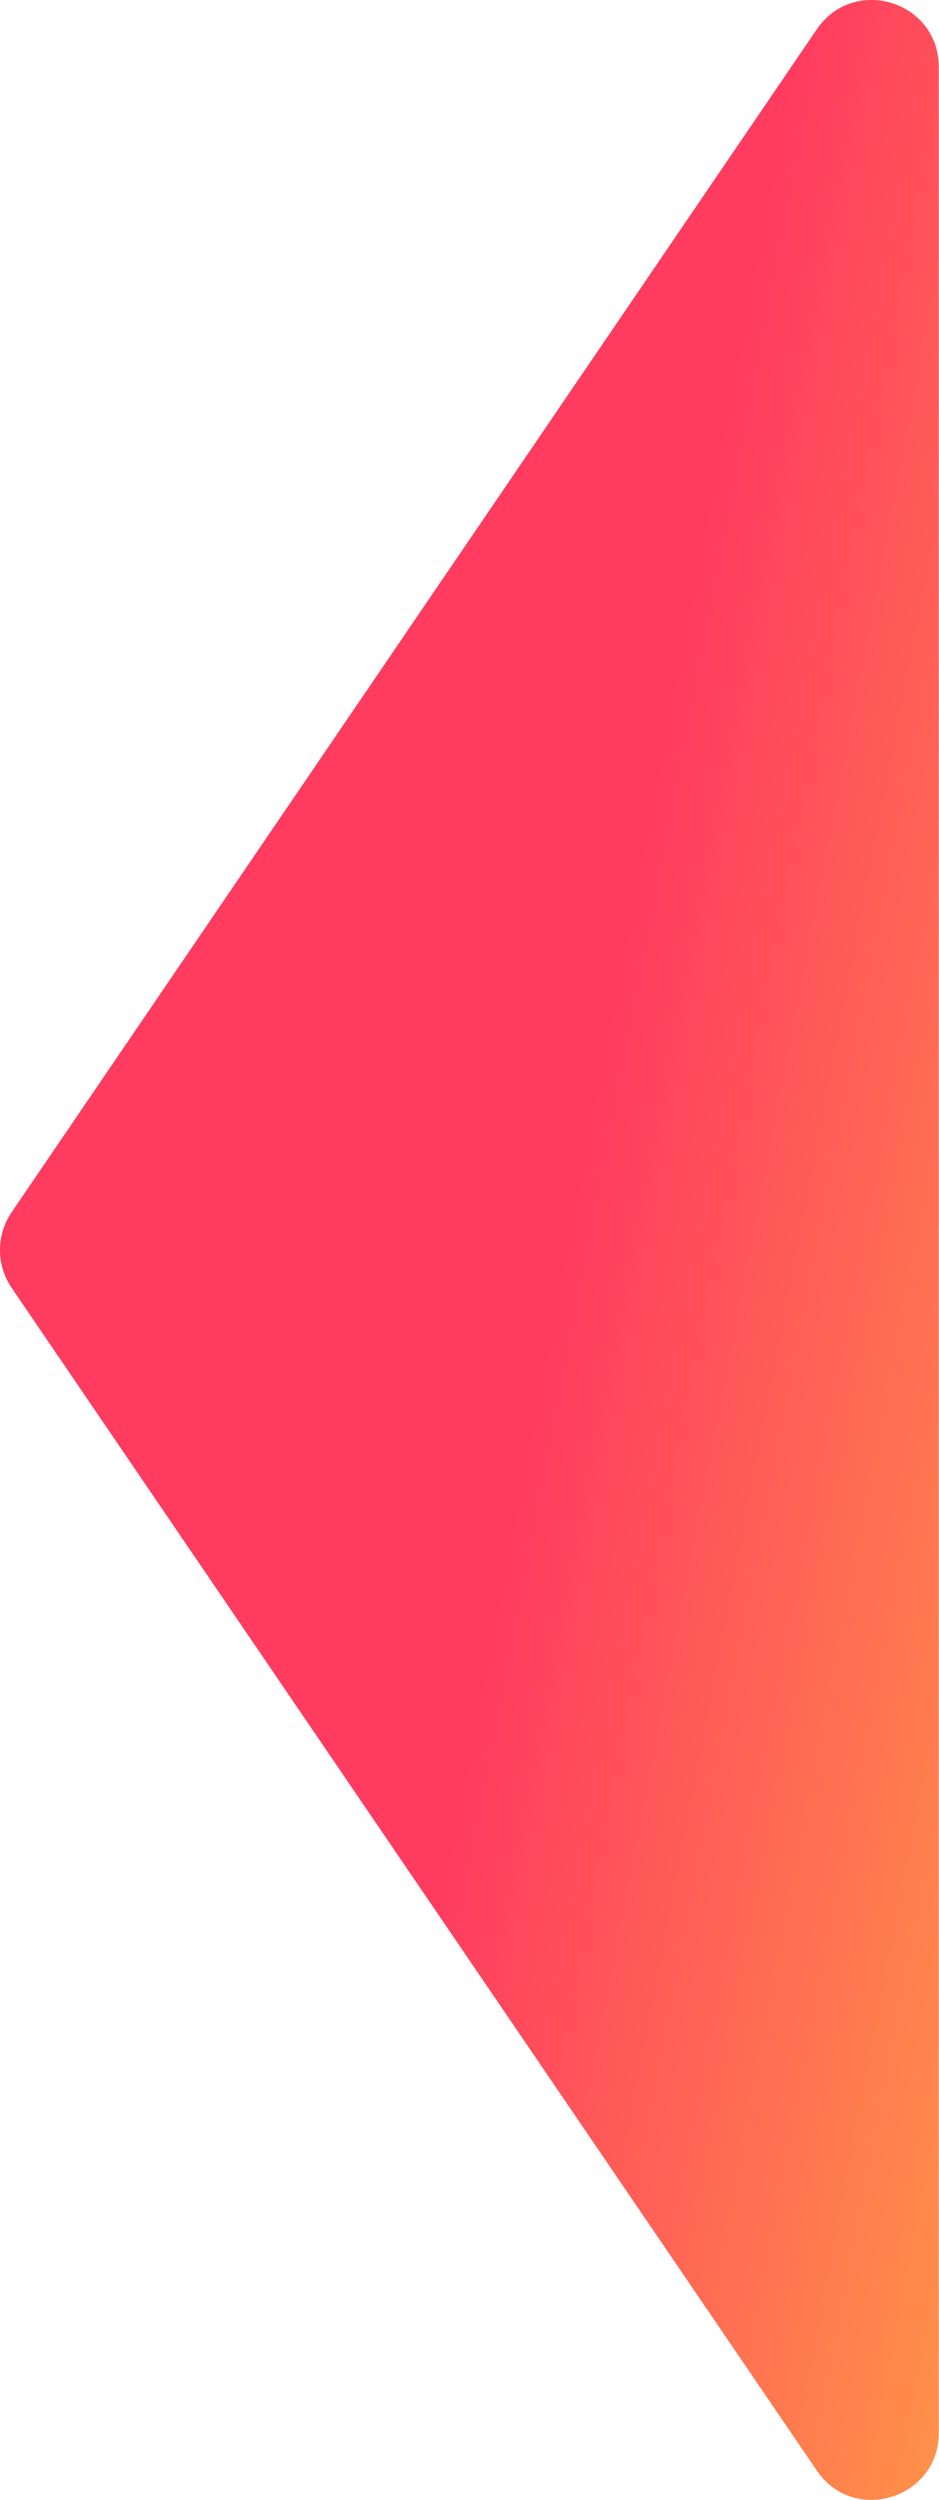
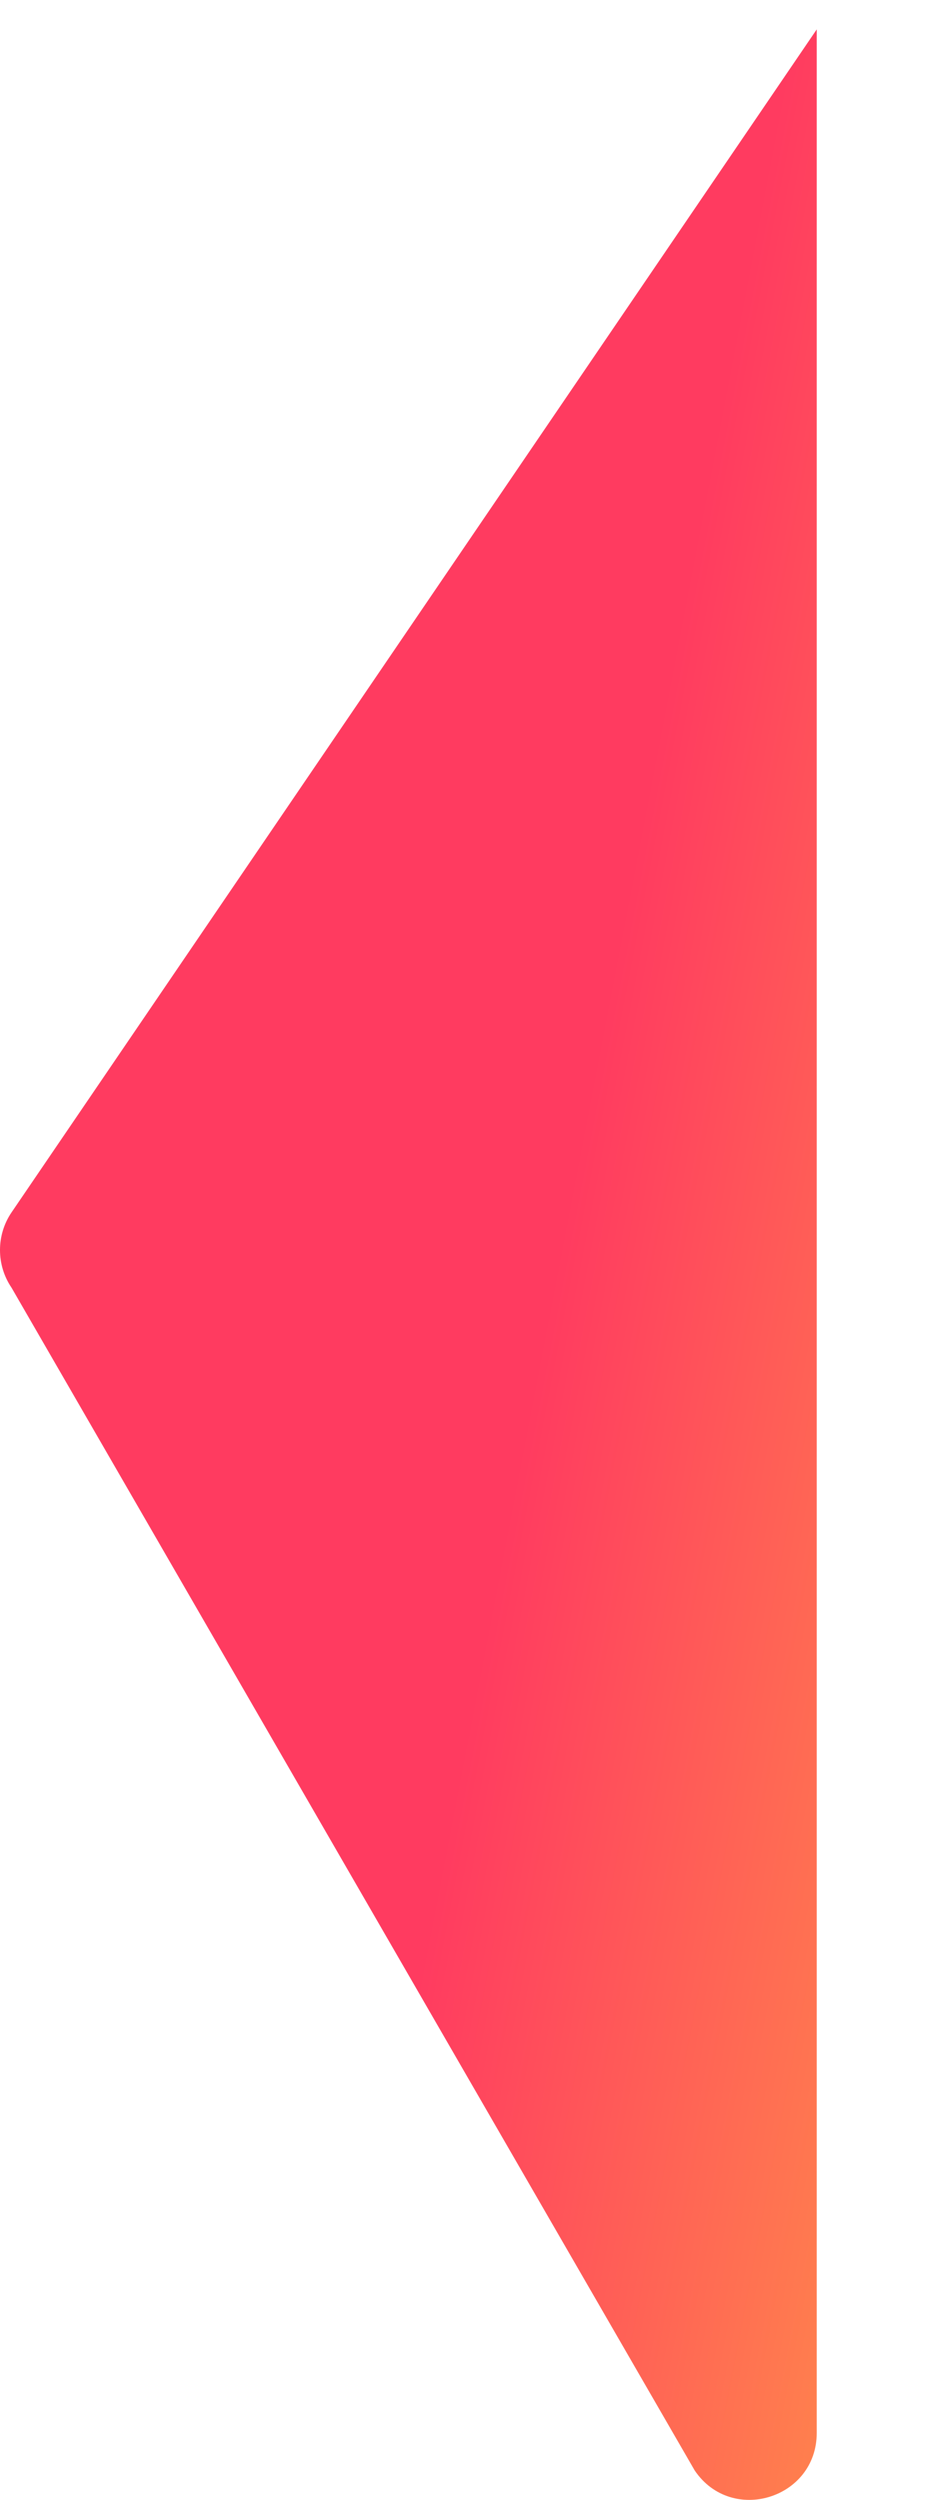
<svg xmlns="http://www.w3.org/2000/svg" id="_Слой_2" data-name="Слой 2" viewBox="0 0 41.55 110.61">
  <defs>
    <style> .cls-1 { fill: url(#linear-gradient); } </style>
    <linearGradient id="linear-gradient" x1="25.22" y1="52.74" x2="69.77" y2="61.29" gradientUnits="userSpaceOnUse">
      <stop offset="0" stop-color="#ff3b60" />
      <stop offset="1" stop-color="#ffcd39" />
    </linearGradient>
  </defs>
  <g id="Object">
-     <path class="cls-1" d="M.51,53.64L36.14,1.3c1.64-2.41,5.4-1.25,5.4,1.66V107.64c0,2.91-3.77,4.07-5.4,1.66L.51,56.97c-.68-1-.68-2.33,0-3.33Z" />
+     <path class="cls-1" d="M.51,53.64L36.14,1.3V107.64c0,2.91-3.77,4.07-5.4,1.66L.51,56.97c-.68-1-.68-2.33,0-3.33Z" />
  </g>
</svg>